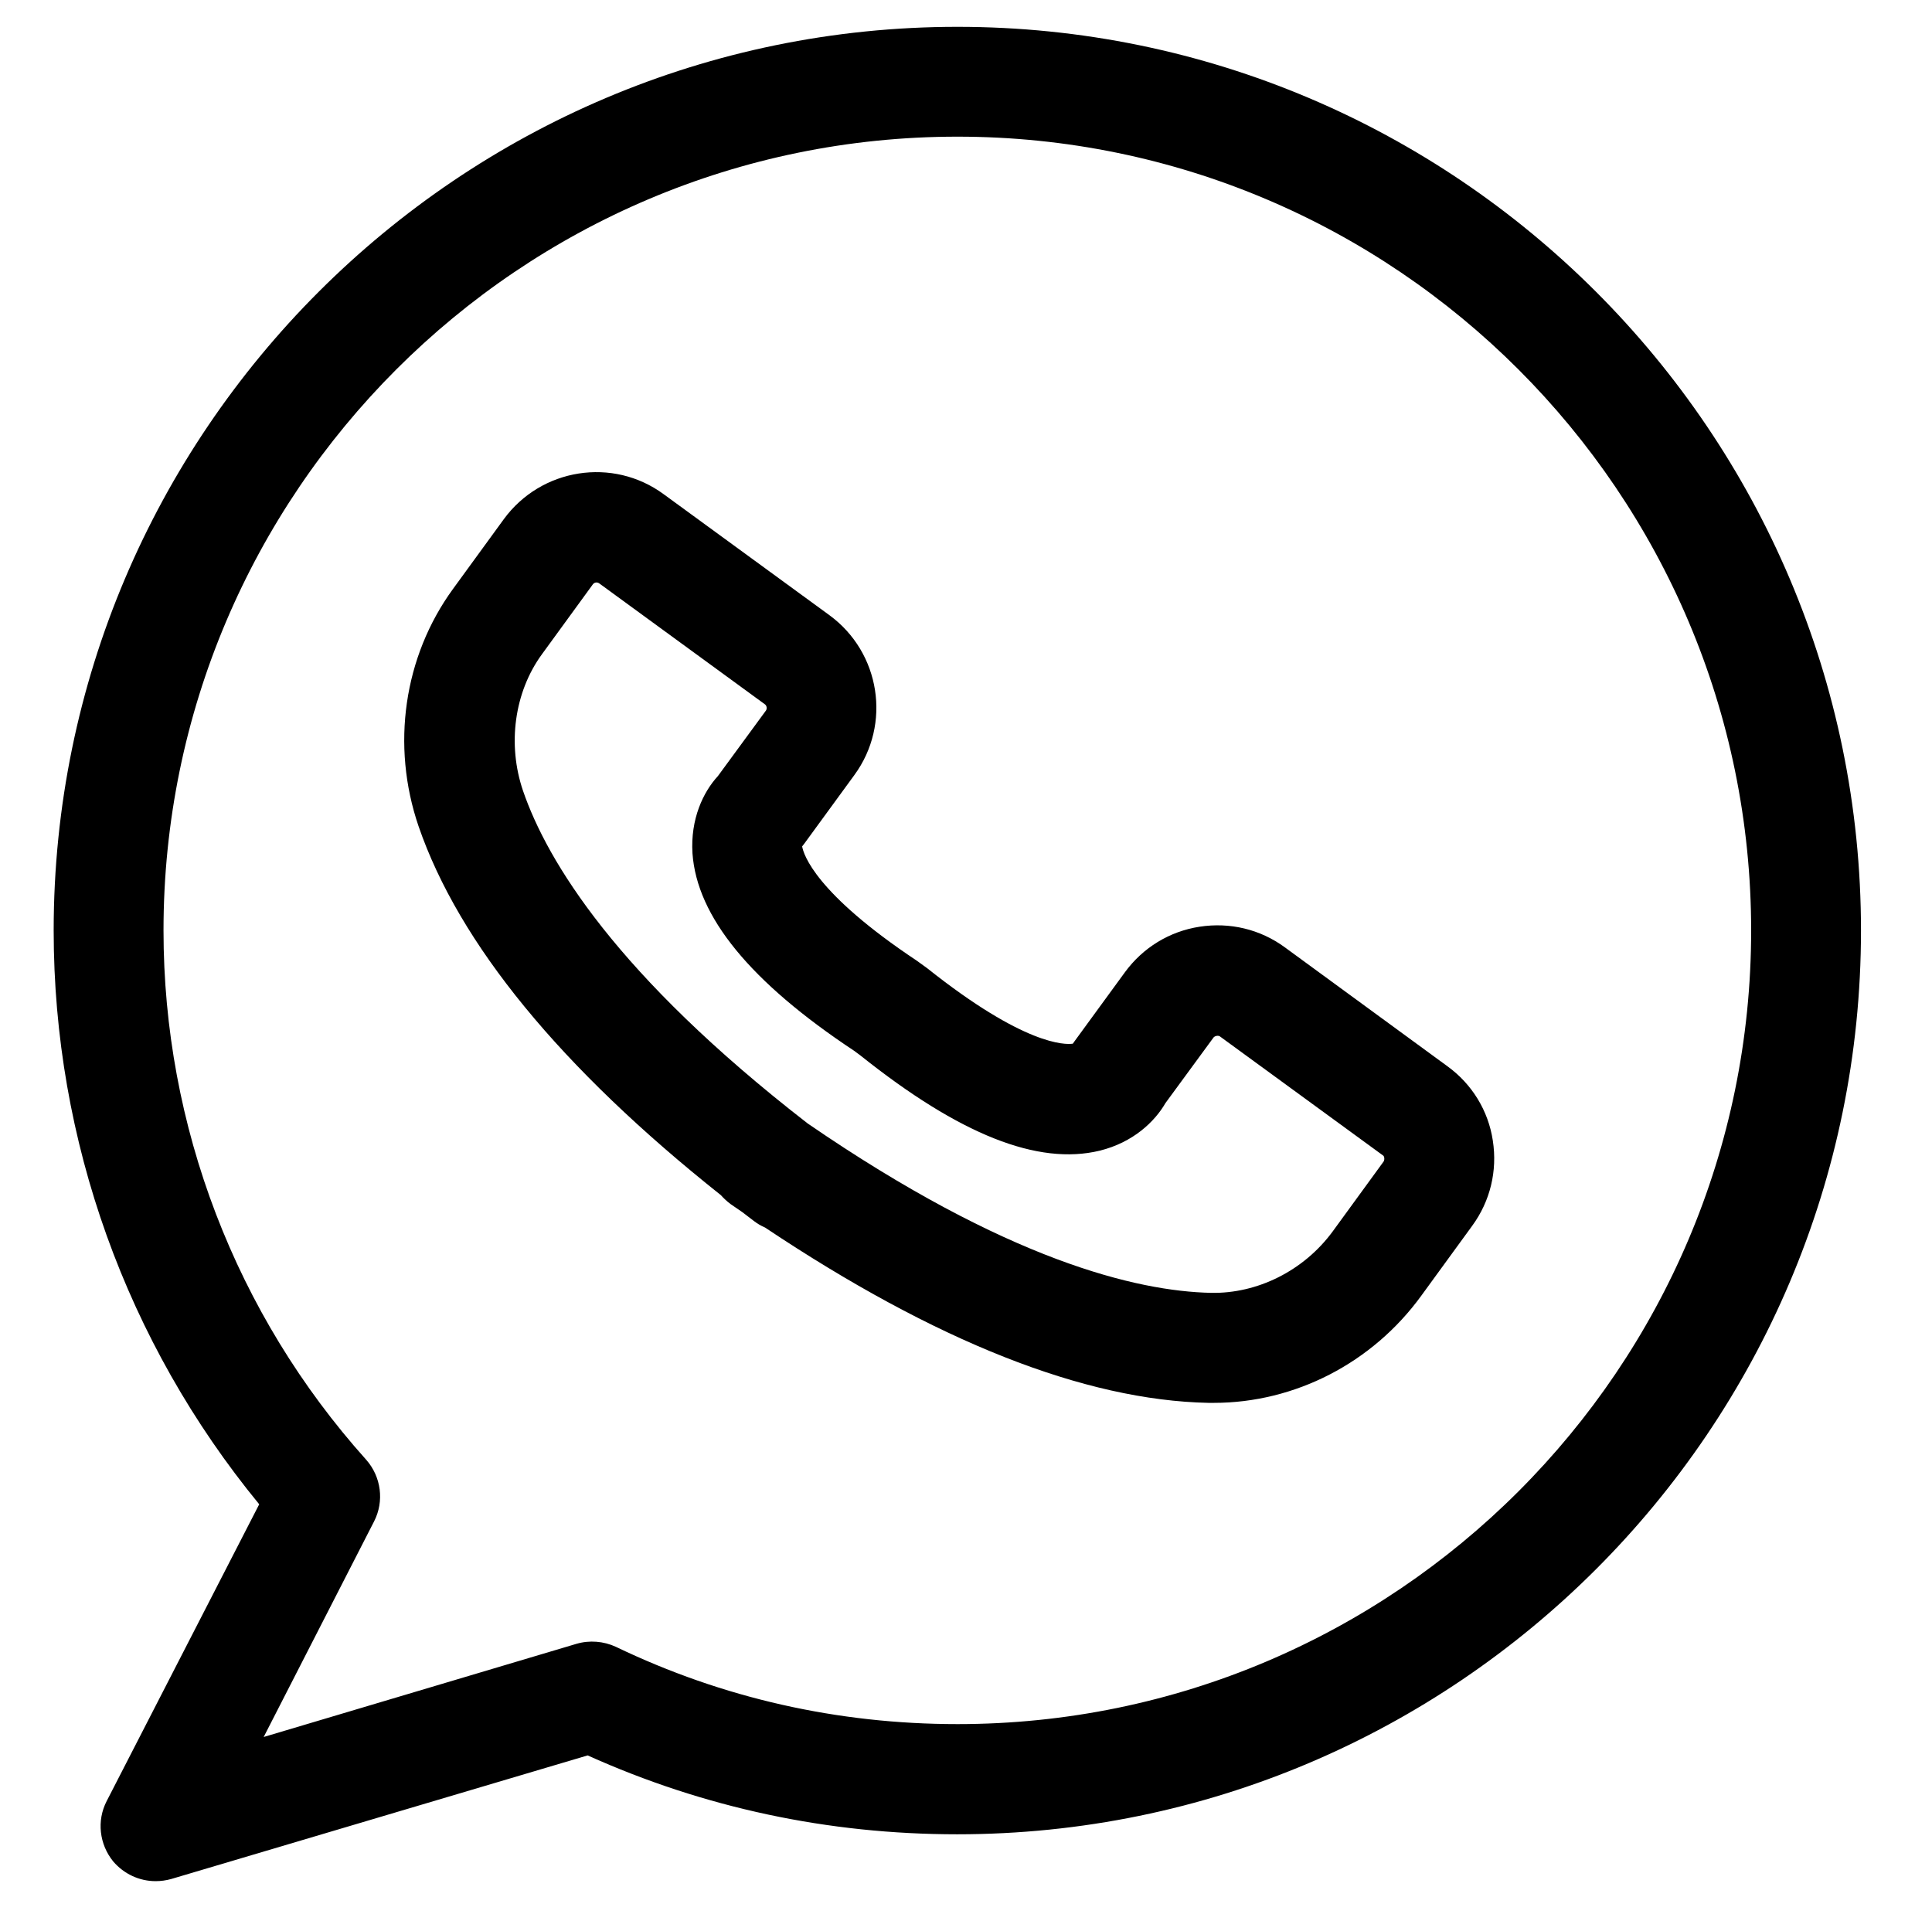
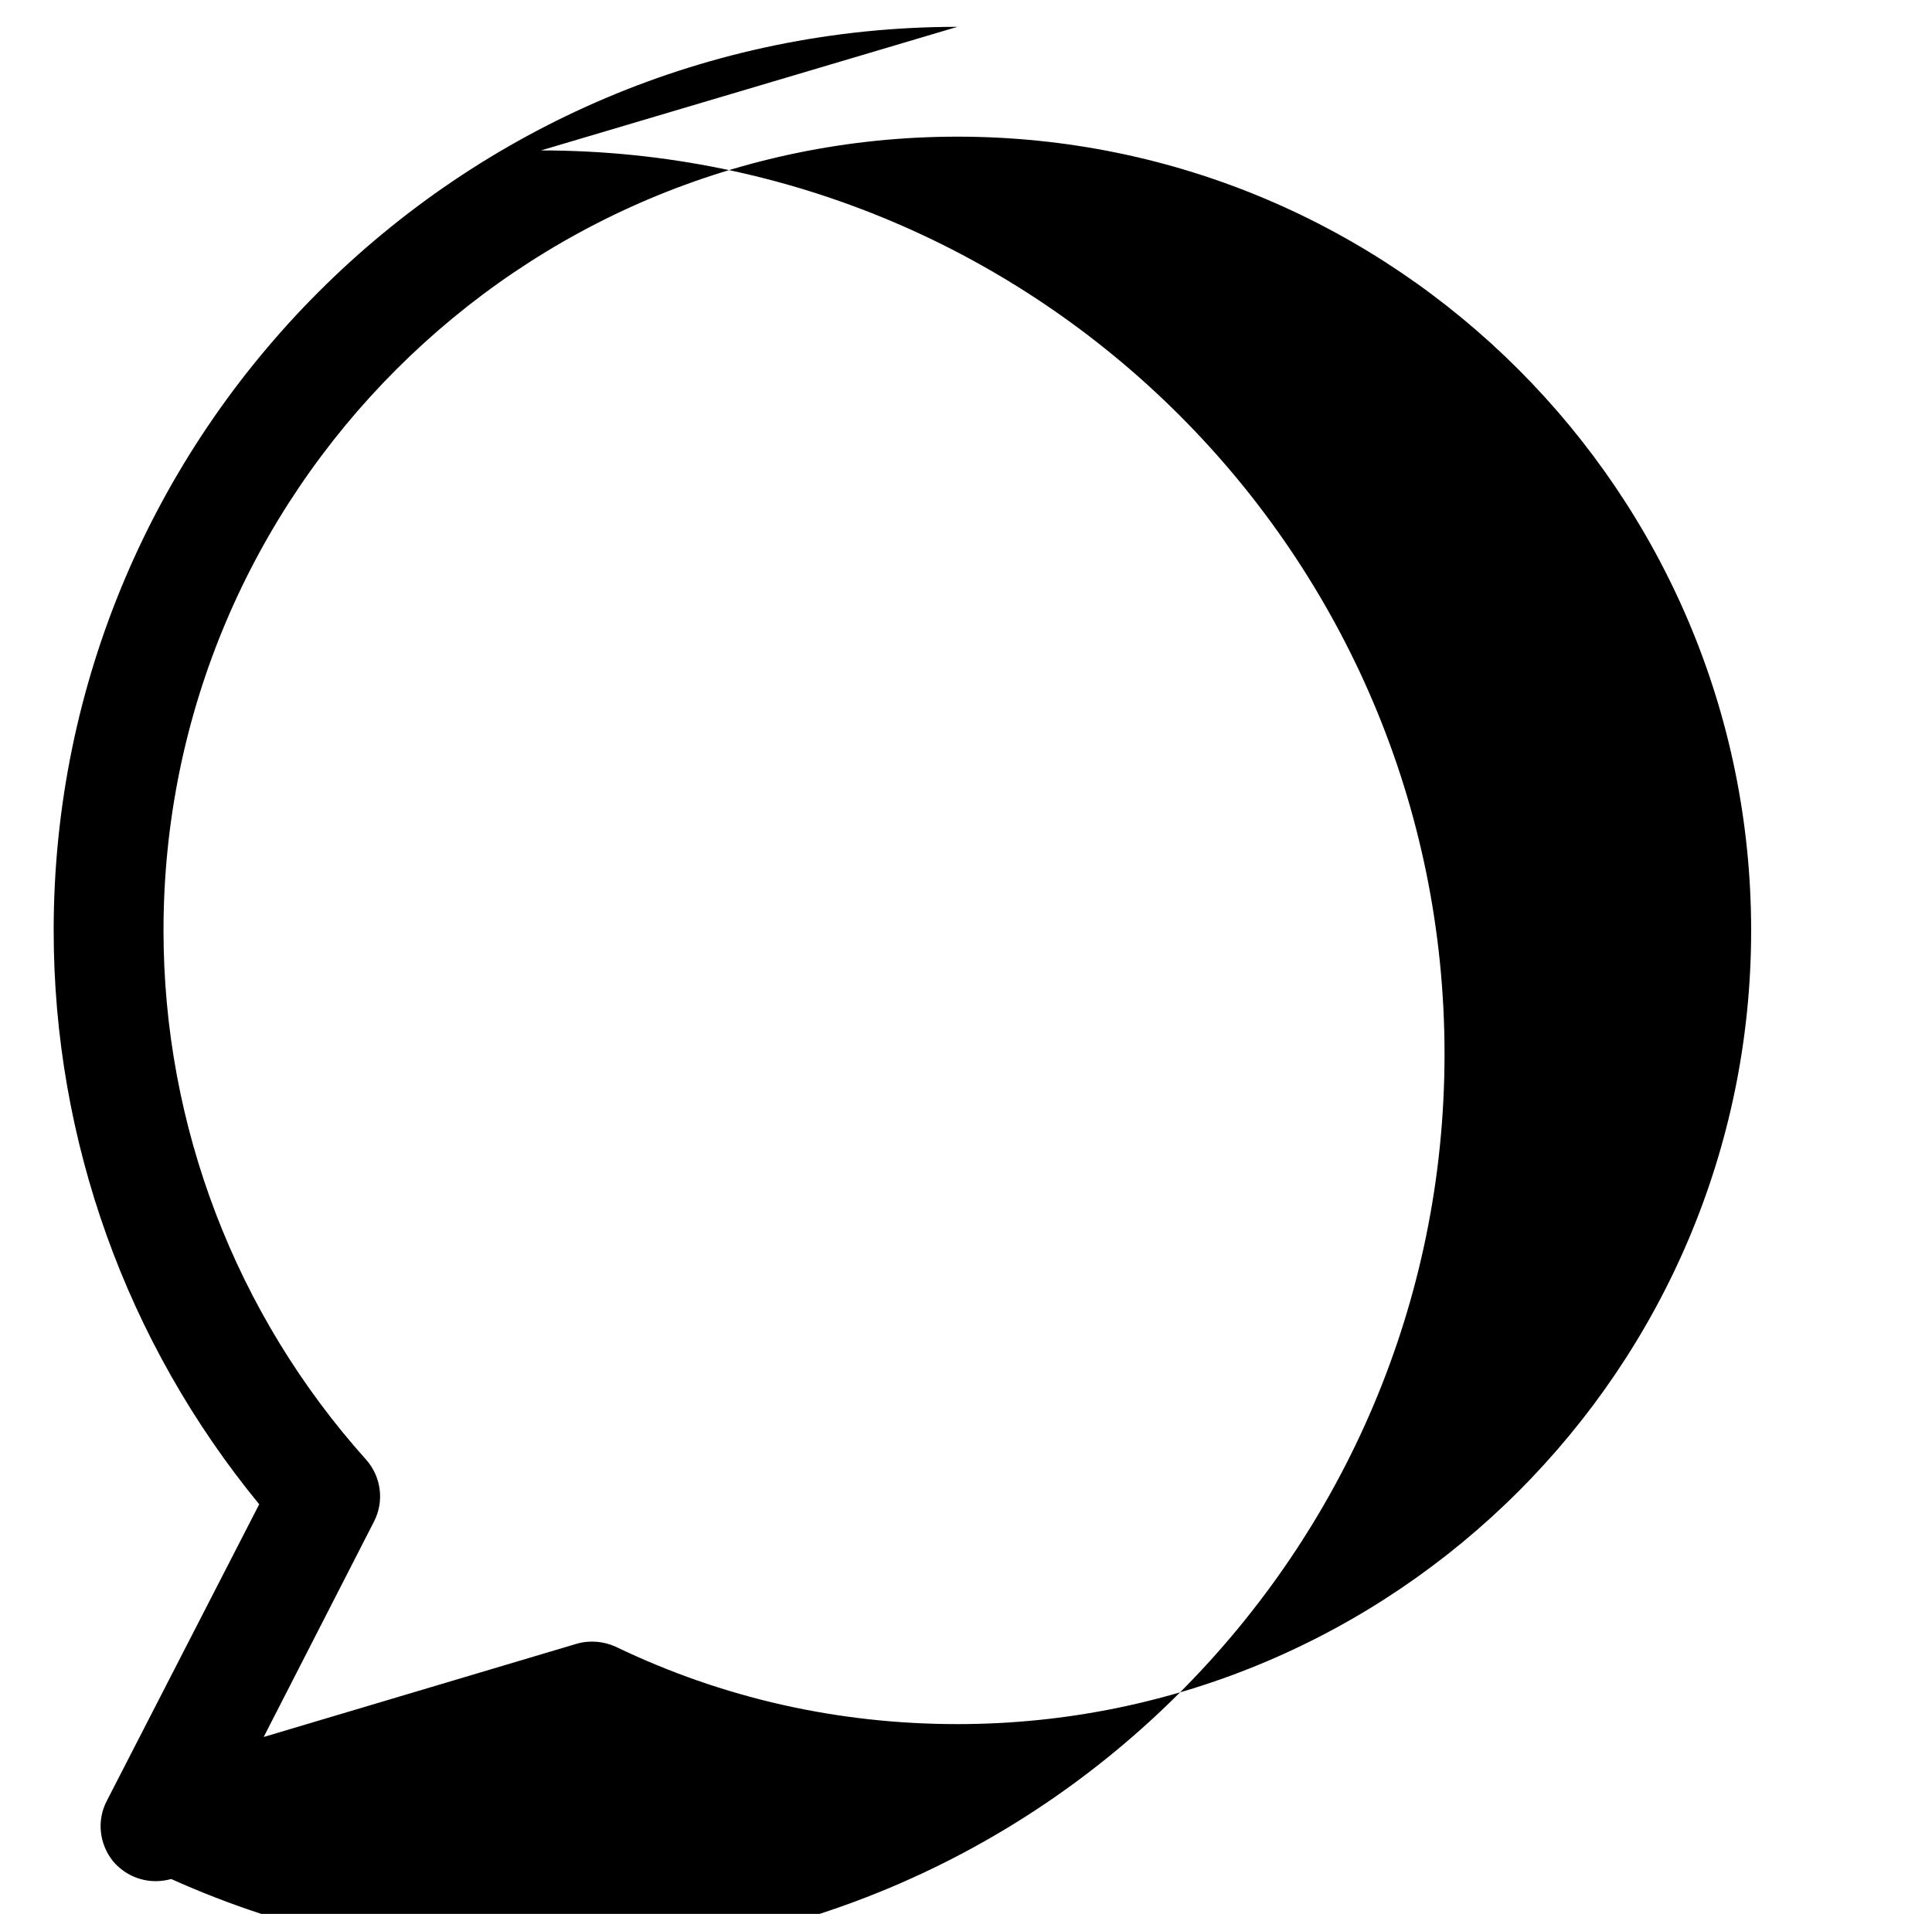
<svg xmlns="http://www.w3.org/2000/svg" version="1.2" viewBox="0 0 108 106" width="108" height="107">
  <title>icon-_headset-help</title>
  <style>
		.s0 { fill: #000000 } 
	</style>
  <g id="Layer 1">
-     <path class="s0" d="m80.91 59.11l-9.09-6.65c-1.38-1.01-3.07-1.41-4.76-1.15-1.69 0.26-3.17 1.17-4.18 2.55l-2.81 3.85q-0.05 0.07-0.1 0.14c-0.43 0.06-2.7 0.11-8.14-4.22l-0.58-0.42c-5.68-3.78-6.33-5.94-6.41-6.39q0.06-0.07 0.11-0.14l2.81-3.85c2.08-2.84 1.46-6.85-1.4-8.94l-9.26-6.76c-2.84-2.09-6.85-1.46-8.94 1.4l-2.84 3.9c-2.75 3.78-3.47 8.74-1.92 13.27 2.26 6.56 7.93 13.49 16.9 20.62q0.23 0.26 0.53 0.49 0.33 0.23 0.67 0.46 0.32 0.24 0.64 0.49 0.3 0.23 0.63 0.37c9.52 6.36 17.85 9.66 24.79 9.8q0.15 0 0.29 0c4.54 0 8.87-2.23 11.6-5.99l2.84-3.9c1.02-1.39 1.42-3.08 1.16-4.77-0.25-1.67-1.16-3.16-2.54-4.16zm-3.56 5.32l-2.84 3.9c-1.63 2.23-4.24 3.5-6.81 3.45-4.15-0.09-11.4-1.81-22.55-9.47-10.71-8.3-14.56-14.67-15.91-18.59-0.89-2.6-0.49-5.53 1.06-7.65l2.84-3.9c0.08-0.11 0.23-0.14 0.35-0.06l9.26 6.76c0.11 0.07 0.14 0.24 0.07 0.35l-2.69 3.67c-0.82 0.89-1.54 2.4-1.42 4.32 0.25 3.54 3.23 7.19 9.04 11.04l0.35 0.26c5.55 4.43 9.92 6.16 13.38 5.32 1.86-0.46 3.07-1.62 3.67-2.66l2.69-3.67c0.08-0.09 0.26-0.12 0.35-0.06l9.11 6.65c0.09 0.04 0.11 0.23 0.05 0.34z" />
-     <path class="s0" d="m53.52 1c-27.85 0-50.52 22.66-50.52 50.52 0 11.74 4.07 23.04 11.49 32.08l-8.53 16.6c-0.56 1.09-0.41 2.41 0.37 3.37 0.6 0.7 1.46 1.1 2.37 1.1q0.44 0 0.87-0.12l23.28-6.91c6.51 2.93 13.45 4.41 20.66 4.41 27.85 0 50.52-22.66 50.52-50.53 0-27.86-22.66-50.52-50.51-50.52zm0 94.89c-6.68 0-13.12-1.45-19.09-4.32-0.69-0.32-1.48-0.38-2.2-0.17l-17.49 5.21 6.17-12.05c0.58-1.13 0.4-2.5-0.44-3.45-7.3-8.14-11.33-18.67-11.33-29.59 0-24.47 19.91-44.38 44.38-44.38 24.47 0 44.37 19.91 44.37 44.38 0 24.47-19.9 44.37-44.37 44.37z" />
+     <path class="s0" d="m53.52 1c-27.85 0-50.52 22.66-50.52 50.52 0 11.74 4.07 23.04 11.49 32.08l-8.53 16.6c-0.56 1.09-0.41 2.41 0.37 3.37 0.6 0.7 1.46 1.1 2.37 1.1q0.44 0 0.87-0.12c6.51 2.93 13.45 4.41 20.66 4.41 27.85 0 50.52-22.66 50.52-50.53 0-27.86-22.66-50.52-50.51-50.52zm0 94.89c-6.68 0-13.12-1.45-19.09-4.32-0.69-0.32-1.48-0.38-2.2-0.17l-17.49 5.21 6.17-12.05c0.58-1.13 0.4-2.5-0.44-3.45-7.3-8.14-11.33-18.67-11.33-29.59 0-24.47 19.91-44.38 44.38-44.38 24.47 0 44.37 19.91 44.37 44.38 0 24.47-19.9 44.37-44.37 44.37z" />
  </g>
</svg>